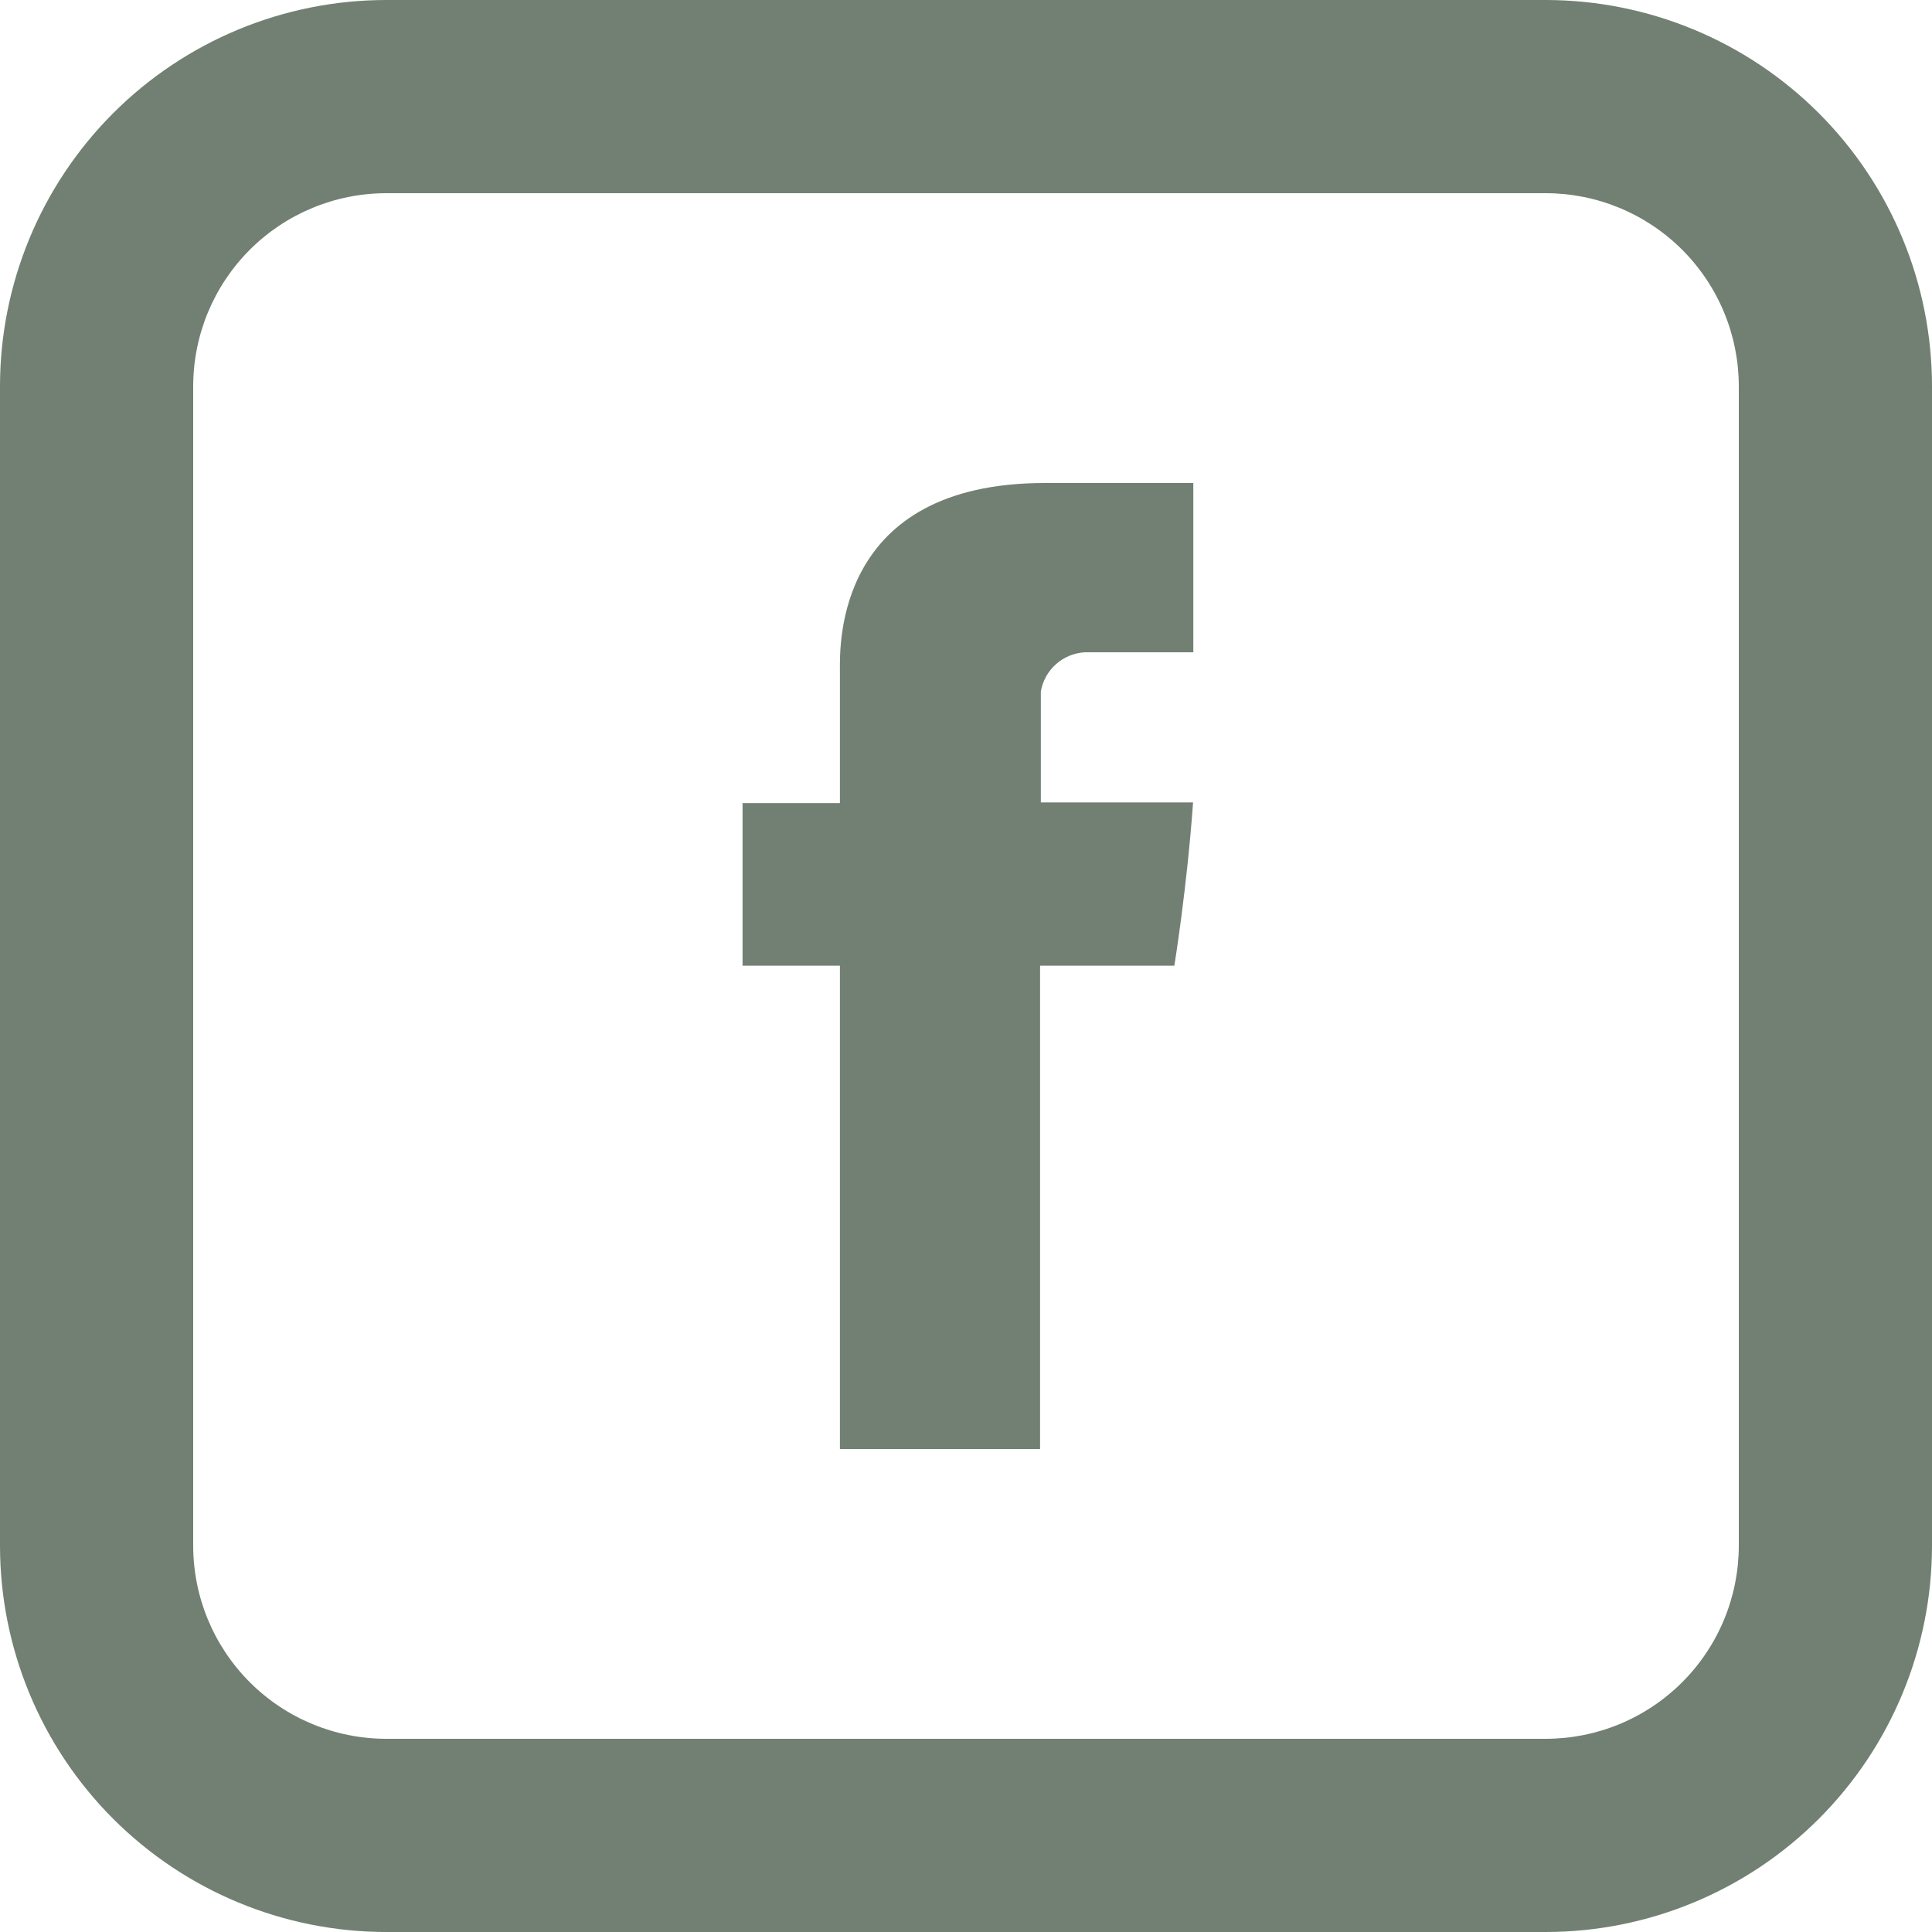
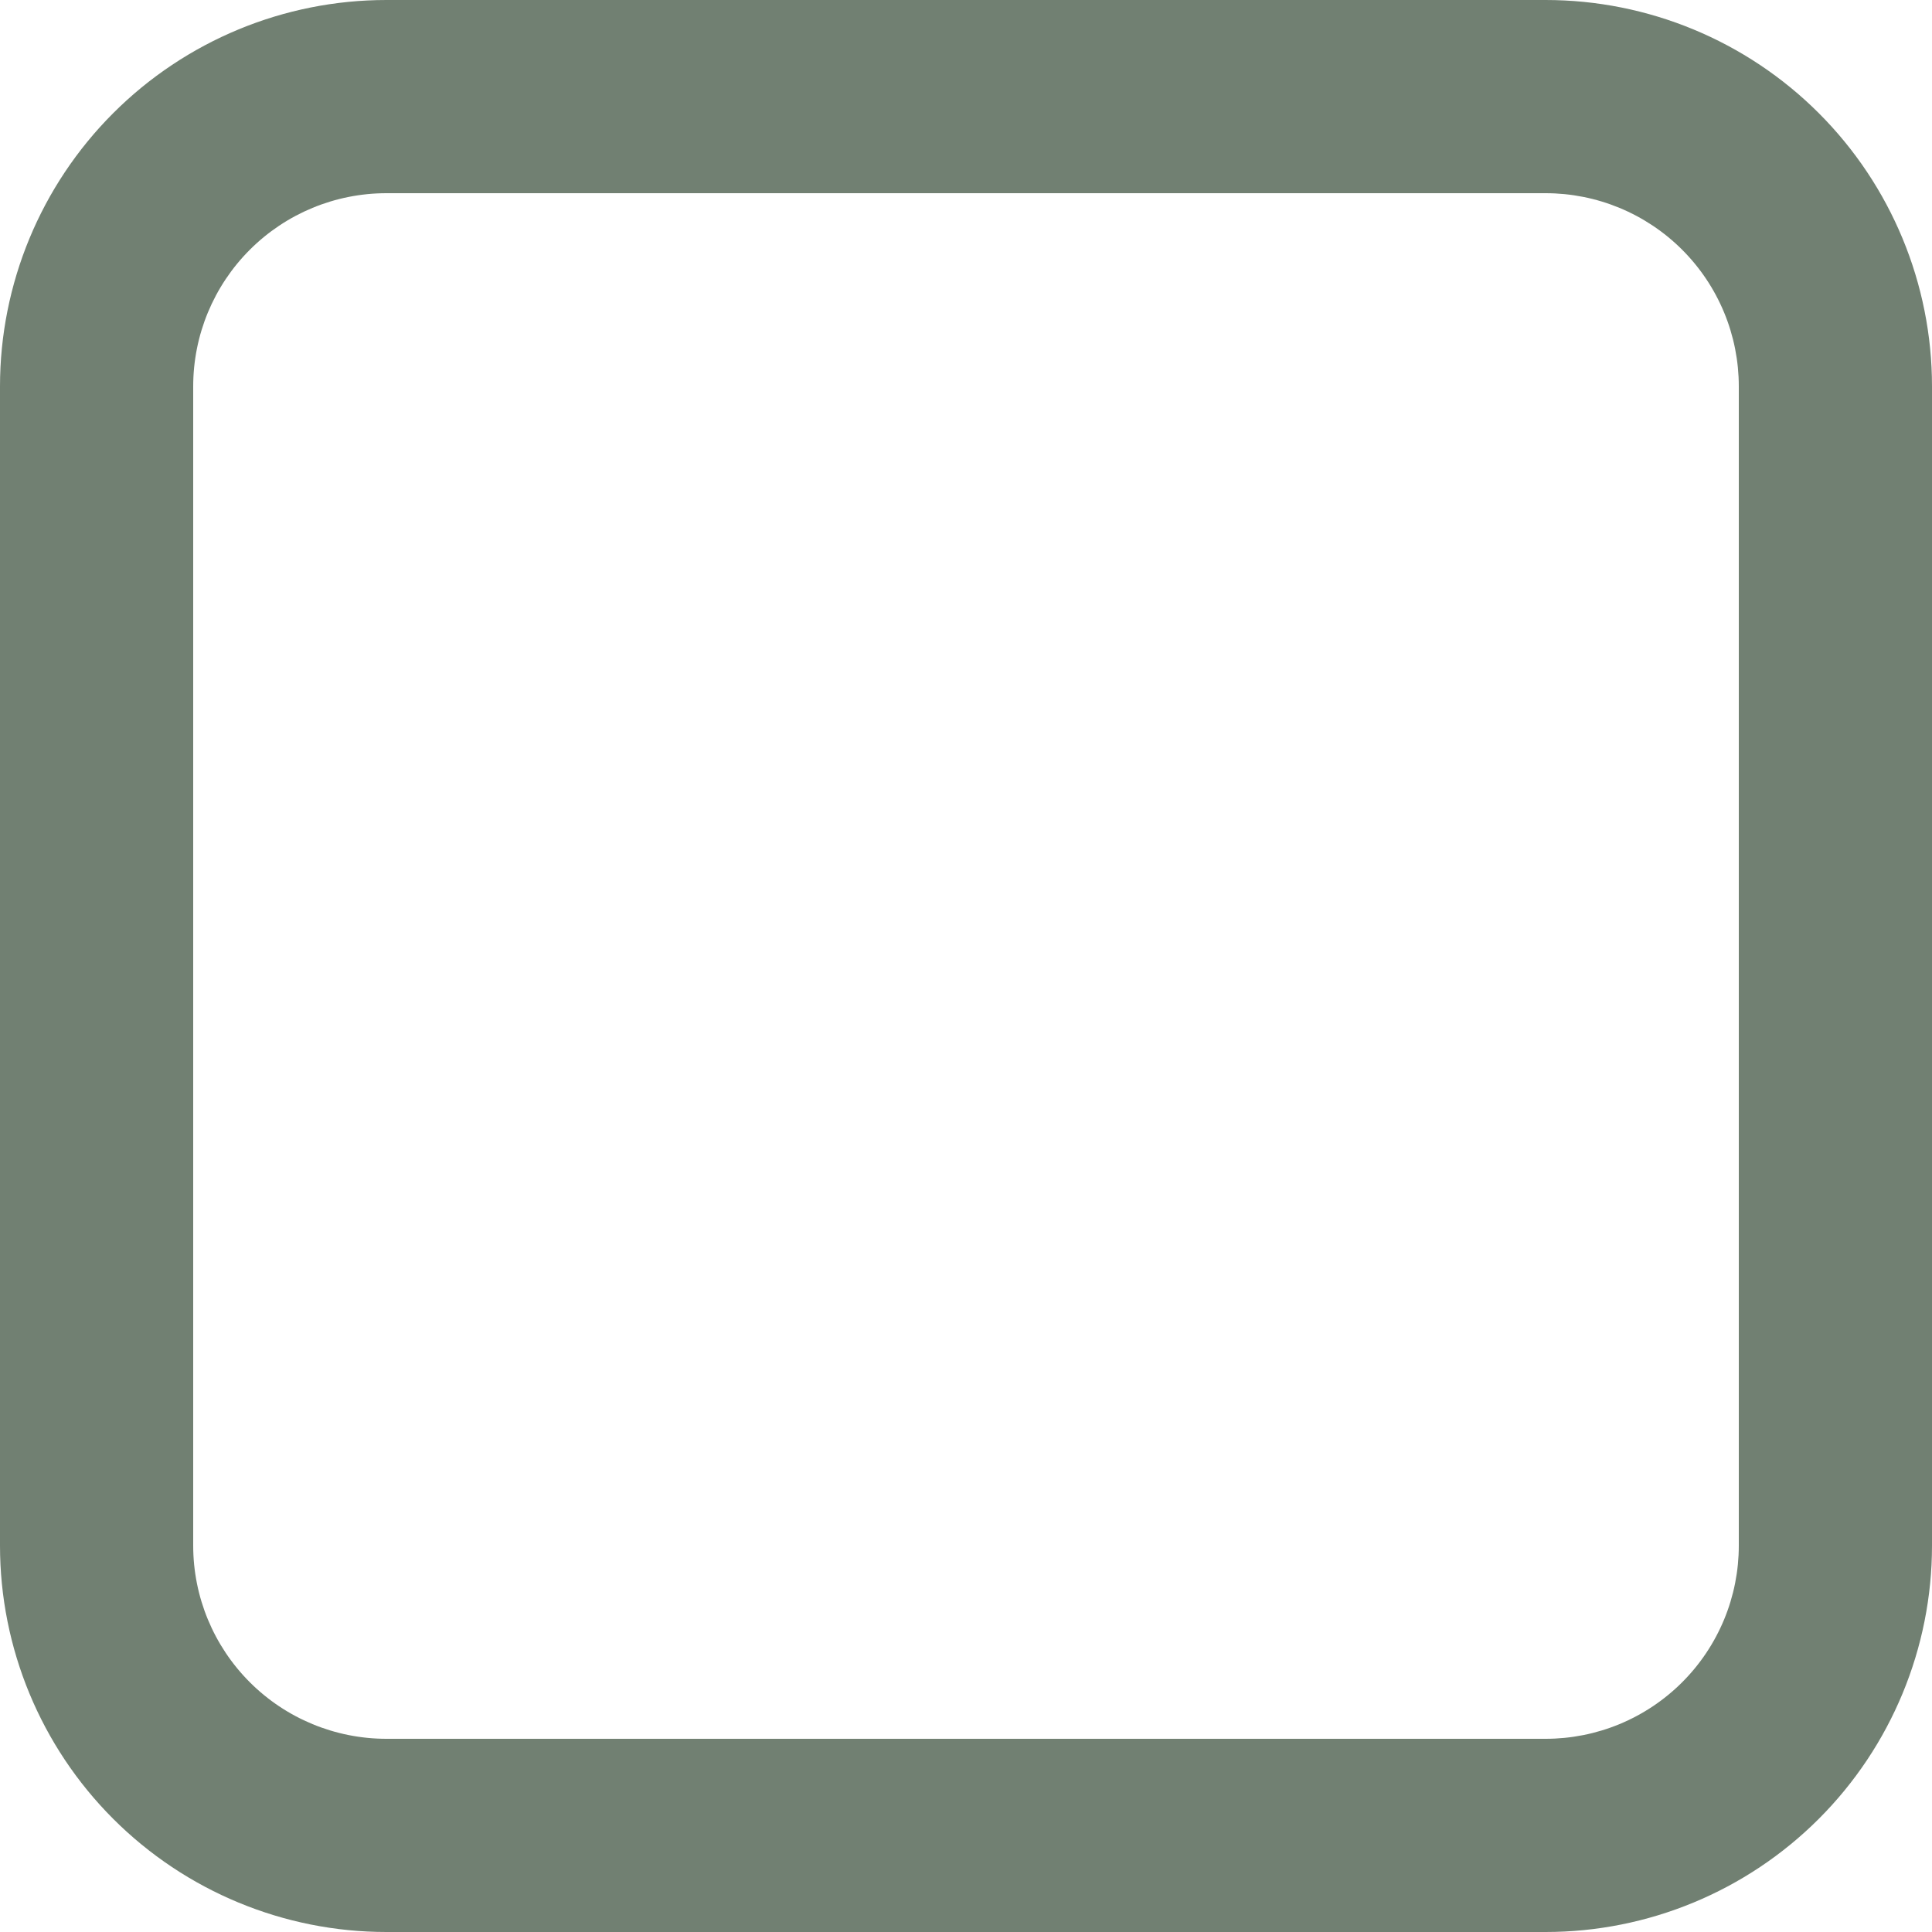
<svg xmlns="http://www.w3.org/2000/svg" width="38" height="38" viewBox="0 0 38 38" fill="none">
  <g clip-path="url(#clip0_184_216)">
-     <path d="M16.52 13.18V15.796H14.605V18.994H16.52V28.5H20.457V18.994H23.098C23.098 18.994 23.347 17.461 23.466 15.783H20.472V13.598C20.508 13.393 20.612 13.205 20.767 13.066C20.922 12.927 21.12 12.844 21.328 12.83H23.471V9.5H20.551C16.423 9.5 16.52 12.702 16.52 13.18Z" fill="#718072" />
    <path d="M7.6 3.8C6.592 3.8 5.626 4.2 4.913 4.913C4.2 5.626 3.8 6.592 3.8 7.6V30.4C3.8 31.408 4.2 32.374 4.913 33.087C5.626 33.8 6.592 34.2 7.6 34.2H30.4C30.899 34.2 31.393 34.102 31.854 33.911C32.315 33.72 32.734 33.44 33.087 33.087C33.44 32.734 33.72 32.315 33.911 31.854C34.102 31.393 34.2 30.899 34.2 30.4V7.6C34.2 7.101 34.102 6.607 33.911 6.146C33.72 5.685 33.44 5.266 33.087 4.913C32.734 4.56 32.315 4.28 31.854 4.089C31.393 3.898 30.899 3.8 30.4 3.8H7.6ZM7.6 0H30.4C32.415 0 34.349 0.801 35.774 2.226C37.199 3.651 38 5.585 38 7.6V30.4C38 32.415 37.199 34.349 35.774 35.774C34.349 37.199 32.415 38 30.4 38H7.6C5.585 38 3.651 37.199 2.226 35.774C0.801 34.349 0 32.415 0 30.4L0 7.6C0 5.585 0.801 3.651 2.226 2.226C3.651 0.801 5.585 0 7.6 0V0Z" fill="#718072" />
  </g>
  <defs>
    <clipPath id="clip0_184_216">
      <rect width="38" height="38" fill="white" />
    </clipPath>
  </defs>
</svg>